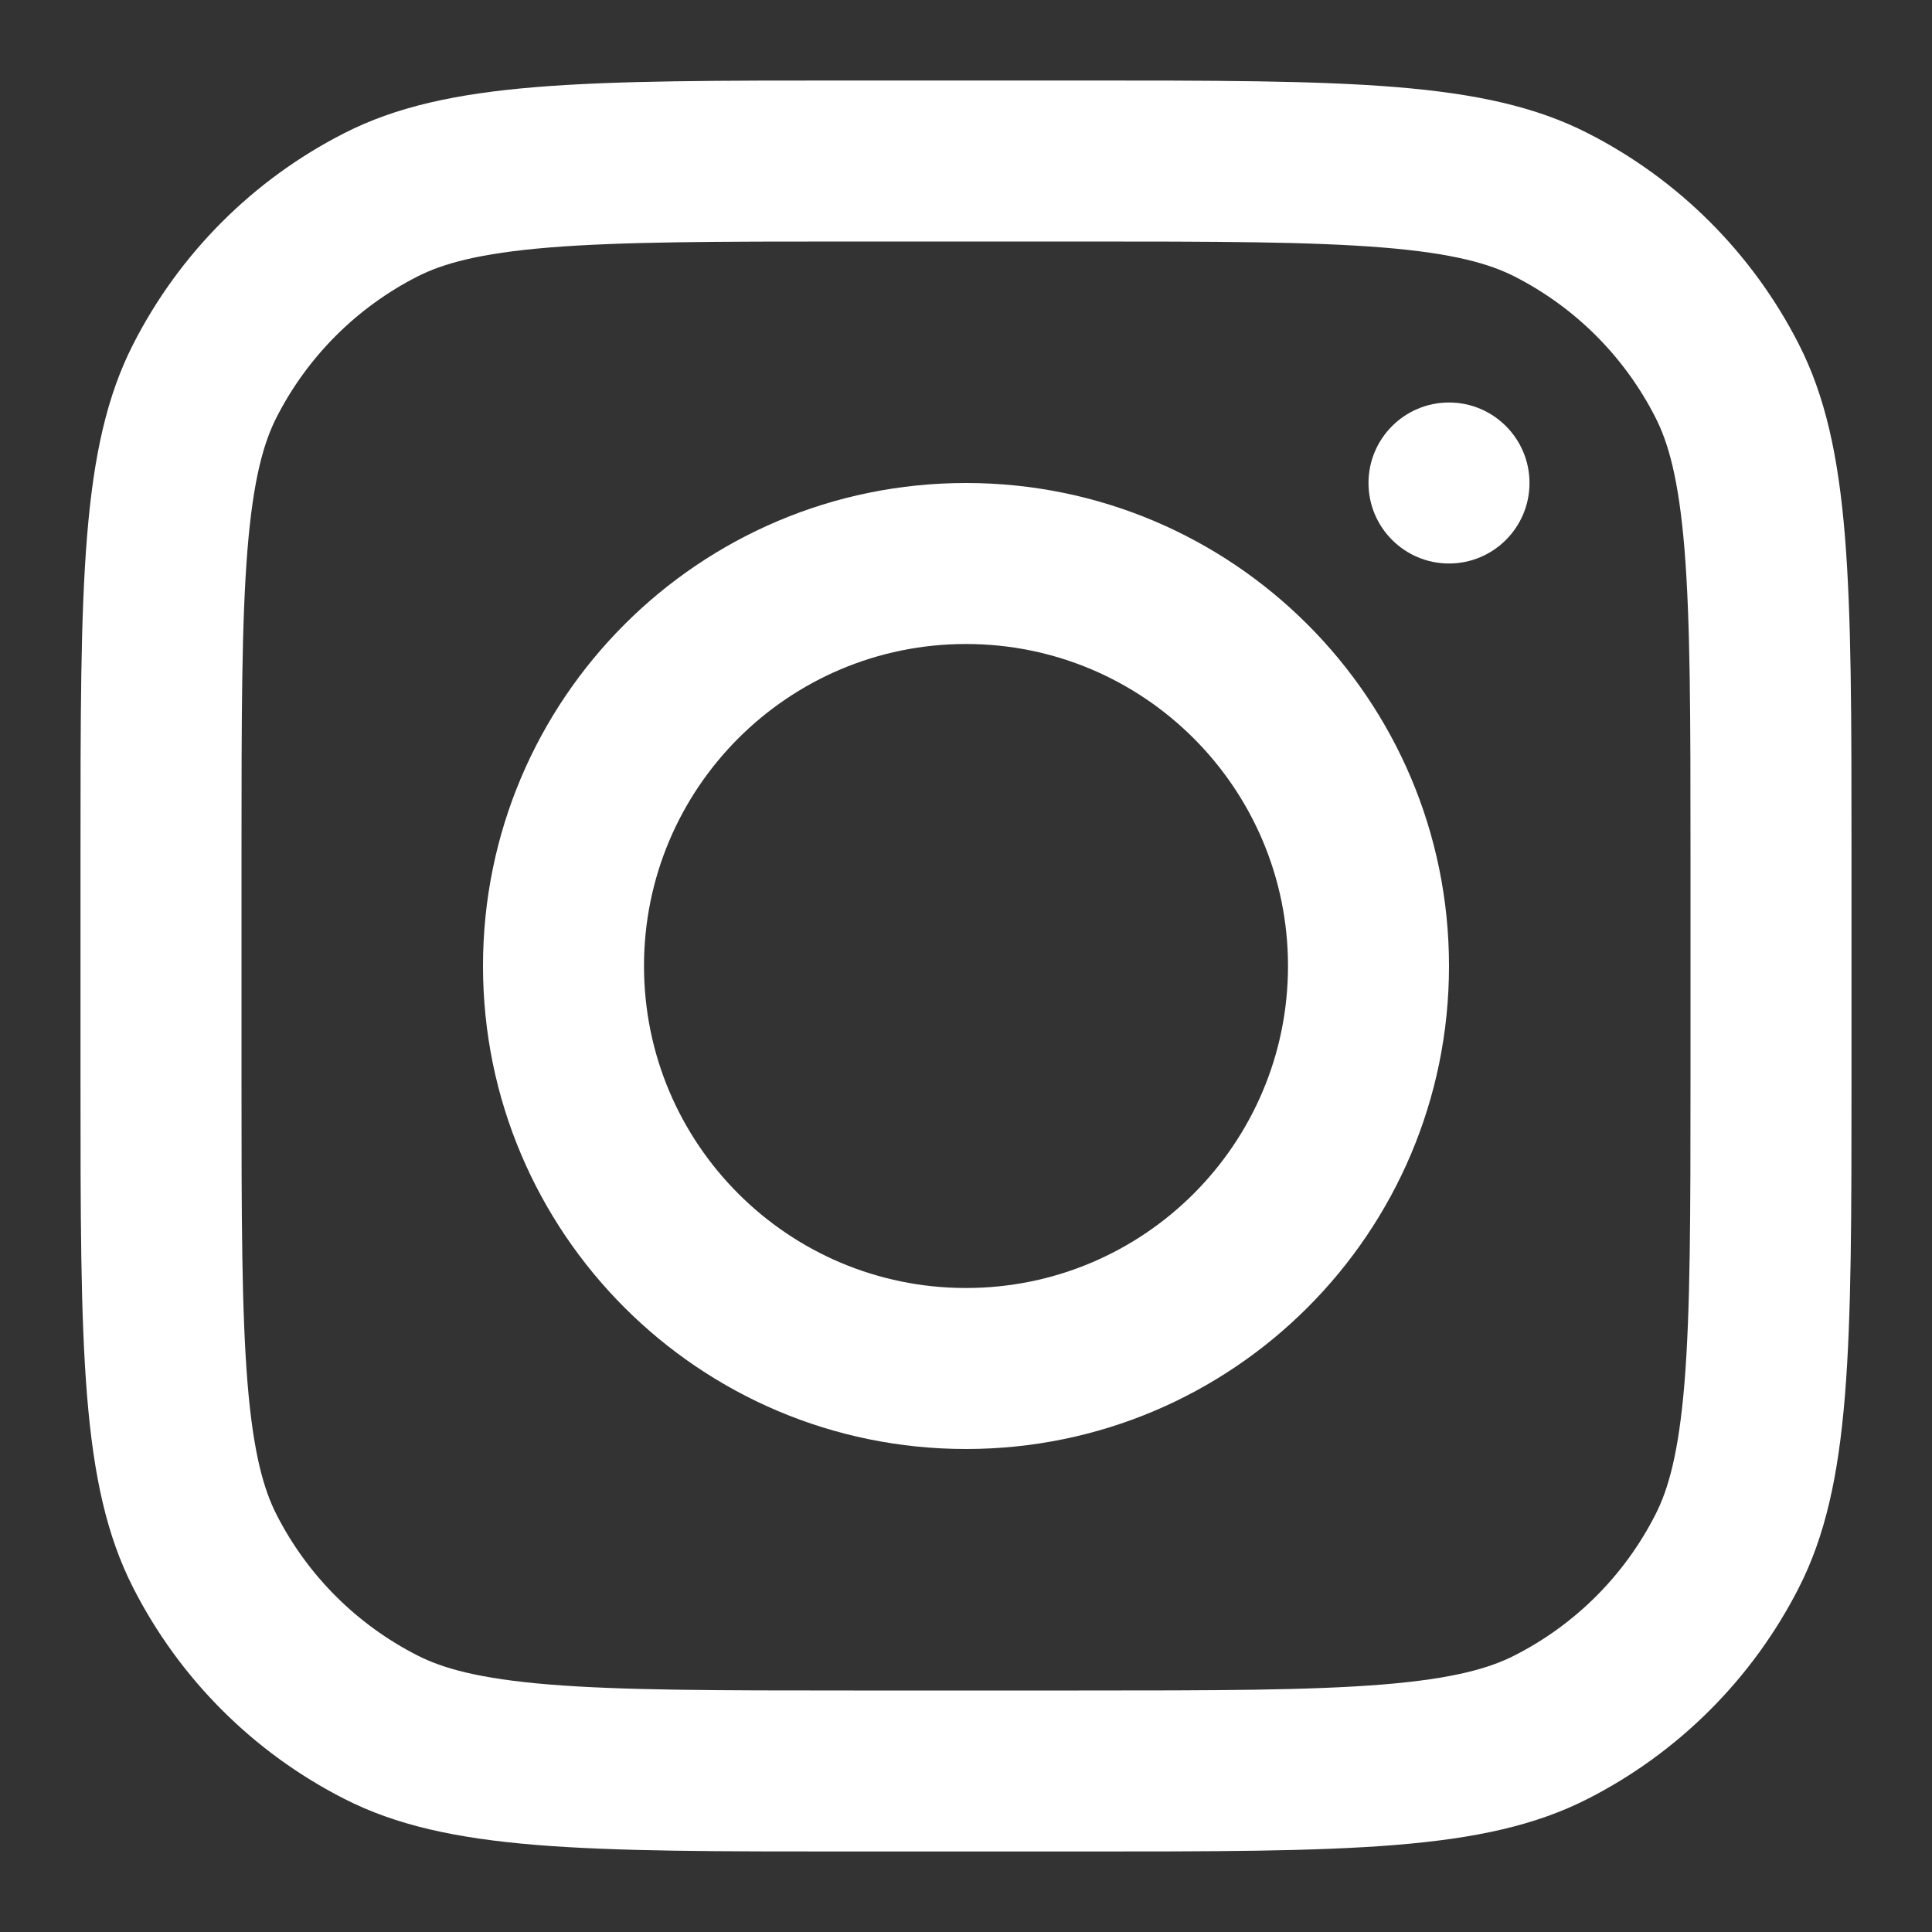
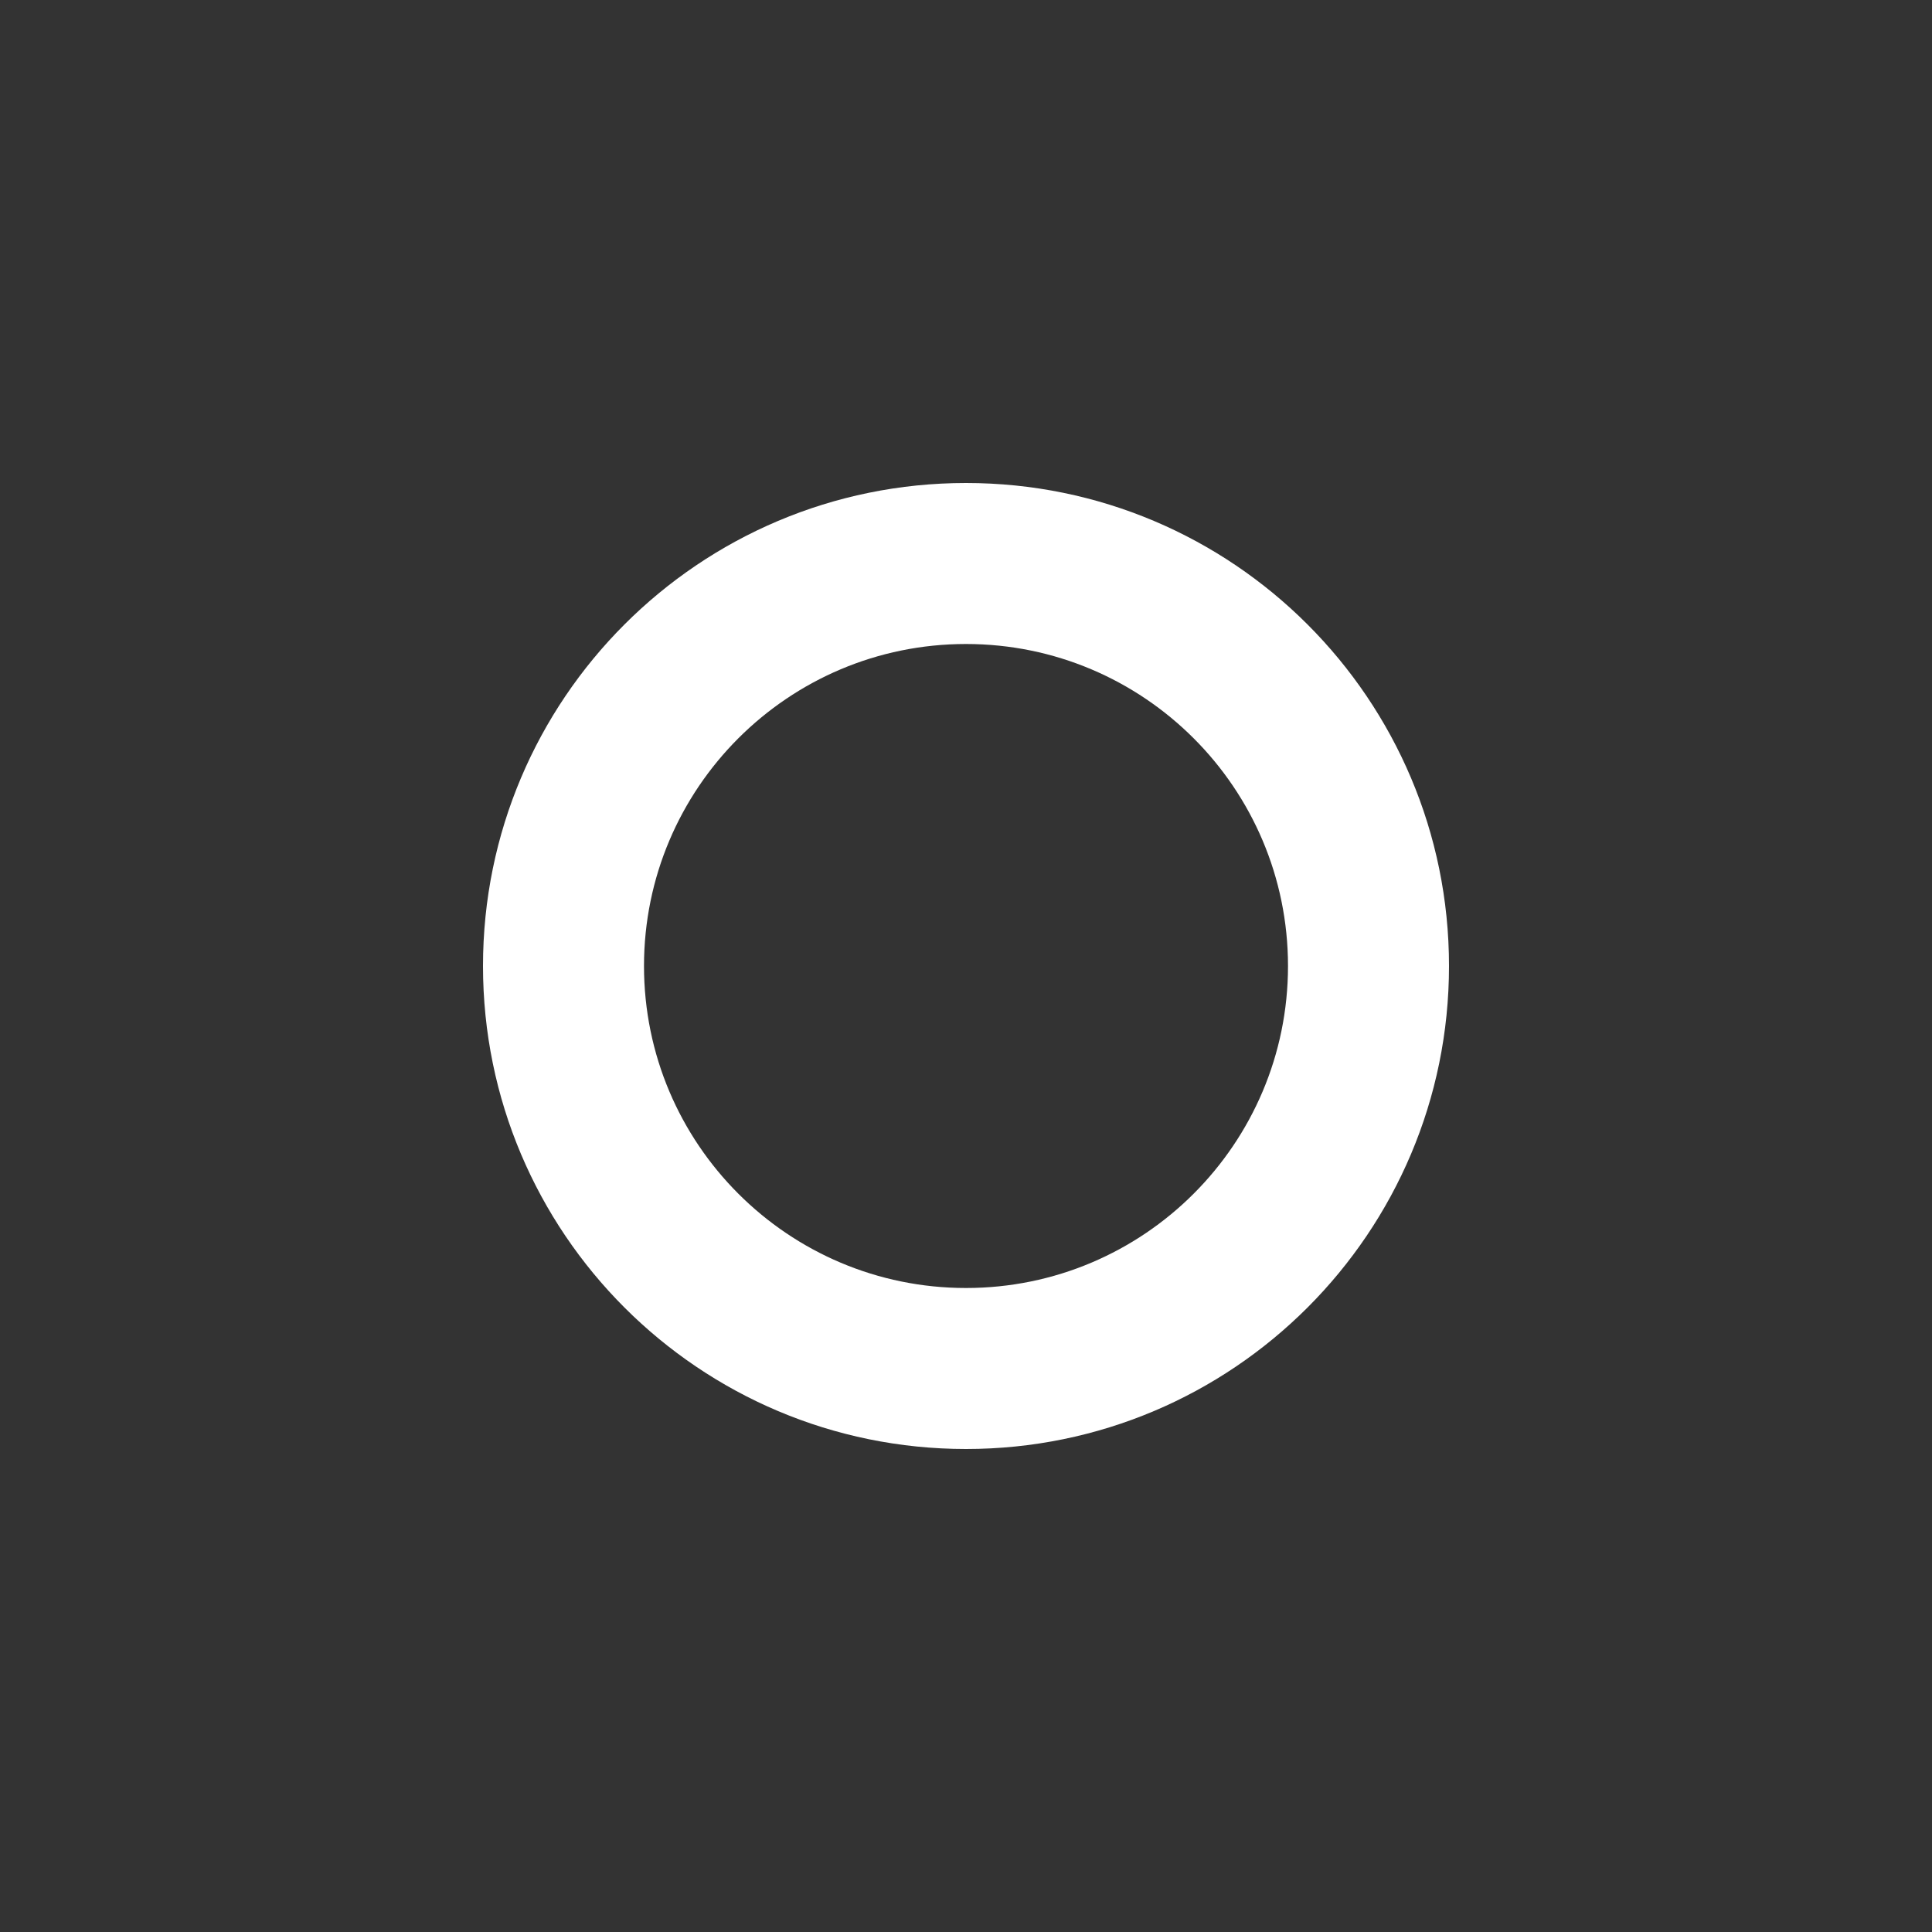
<svg xmlns="http://www.w3.org/2000/svg" width="27" height="27" viewBox="0 0 27 27" fill="none">
  <rect x="0" y="0" width="27" height="27" fill="#333333" stroke="none" />
  <path fill-rule="evenodd" clip-rule="evenodd" d="M13.5 20.25C17.228 20.25 20.25 17.228 20.25 13.5C20.25 9.772 17.228 6.75 13.5 6.75C9.772 6.75 6.75 9.772 6.75 13.5C6.75 17.228 9.772 20.25 13.5 20.25ZM13.5 18C15.985 18 18 15.985 18 13.5C18 11.015 15.985 9 13.5 9C11.015 9 9 11.015 9 13.5C9 15.985 11.015 18 13.5 18Z" fill="white" />
-   <path d="M20.25 5.625C19.629 5.625 19.125 6.129 19.125 6.75C19.125 7.371 19.629 7.875 20.25 7.875C20.871 7.875 21.375 7.371 21.375 6.75C21.375 6.129 20.871 5.625 20.25 5.625Z" fill="white" />
-   <path fill-rule="evenodd" clip-rule="evenodd" d="M1.861 4.811C1.125 6.254 1.125 8.145 1.125 11.925V15.075C1.125 18.855 1.125 20.746 1.861 22.189C2.508 23.459 3.54 24.492 4.811 25.139C6.254 25.875 8.145 25.875 11.925 25.875H15.075C18.855 25.875 20.746 25.875 22.189 25.139C23.459 24.492 24.492 23.459 25.139 22.189C25.875 20.746 25.875 18.855 25.875 15.075V11.925C25.875 8.145 25.875 6.254 25.139 4.811C24.492 3.54 23.459 2.508 22.189 1.861C20.746 1.125 18.855 1.125 15.075 1.125H11.925C8.145 1.125 6.254 1.125 4.811 1.861C3.54 2.508 2.508 3.54 1.861 4.811ZM15.075 3.375H11.925C9.998 3.375 8.688 3.377 7.675 3.459C6.688 3.54 6.184 3.686 5.832 3.865C4.985 4.297 4.297 4.985 3.865 5.832C3.686 6.184 3.54 6.688 3.459 7.675C3.377 8.688 3.375 9.998 3.375 11.925V15.075C3.375 17.002 3.377 18.312 3.459 19.325C3.54 20.312 3.686 20.816 3.865 21.168C4.297 22.015 4.985 22.703 5.832 23.134C6.184 23.314 6.688 23.46 7.675 23.541C8.688 23.623 9.998 23.625 11.925 23.625H15.075C17.002 23.625 18.312 23.623 19.325 23.541C20.312 23.46 20.816 23.314 21.168 23.134C22.015 22.703 22.703 22.015 23.134 21.168C23.314 20.816 23.46 20.312 23.541 19.325C23.623 18.312 23.625 17.002 23.625 15.075V11.925C23.625 9.998 23.623 8.688 23.541 7.675C23.46 6.688 23.314 6.184 23.134 5.832C22.703 4.985 22.015 4.297 21.168 3.865C20.816 3.686 20.312 3.54 19.325 3.459C18.312 3.377 17.002 3.375 15.075 3.375Z" fill="white" />
</svg>